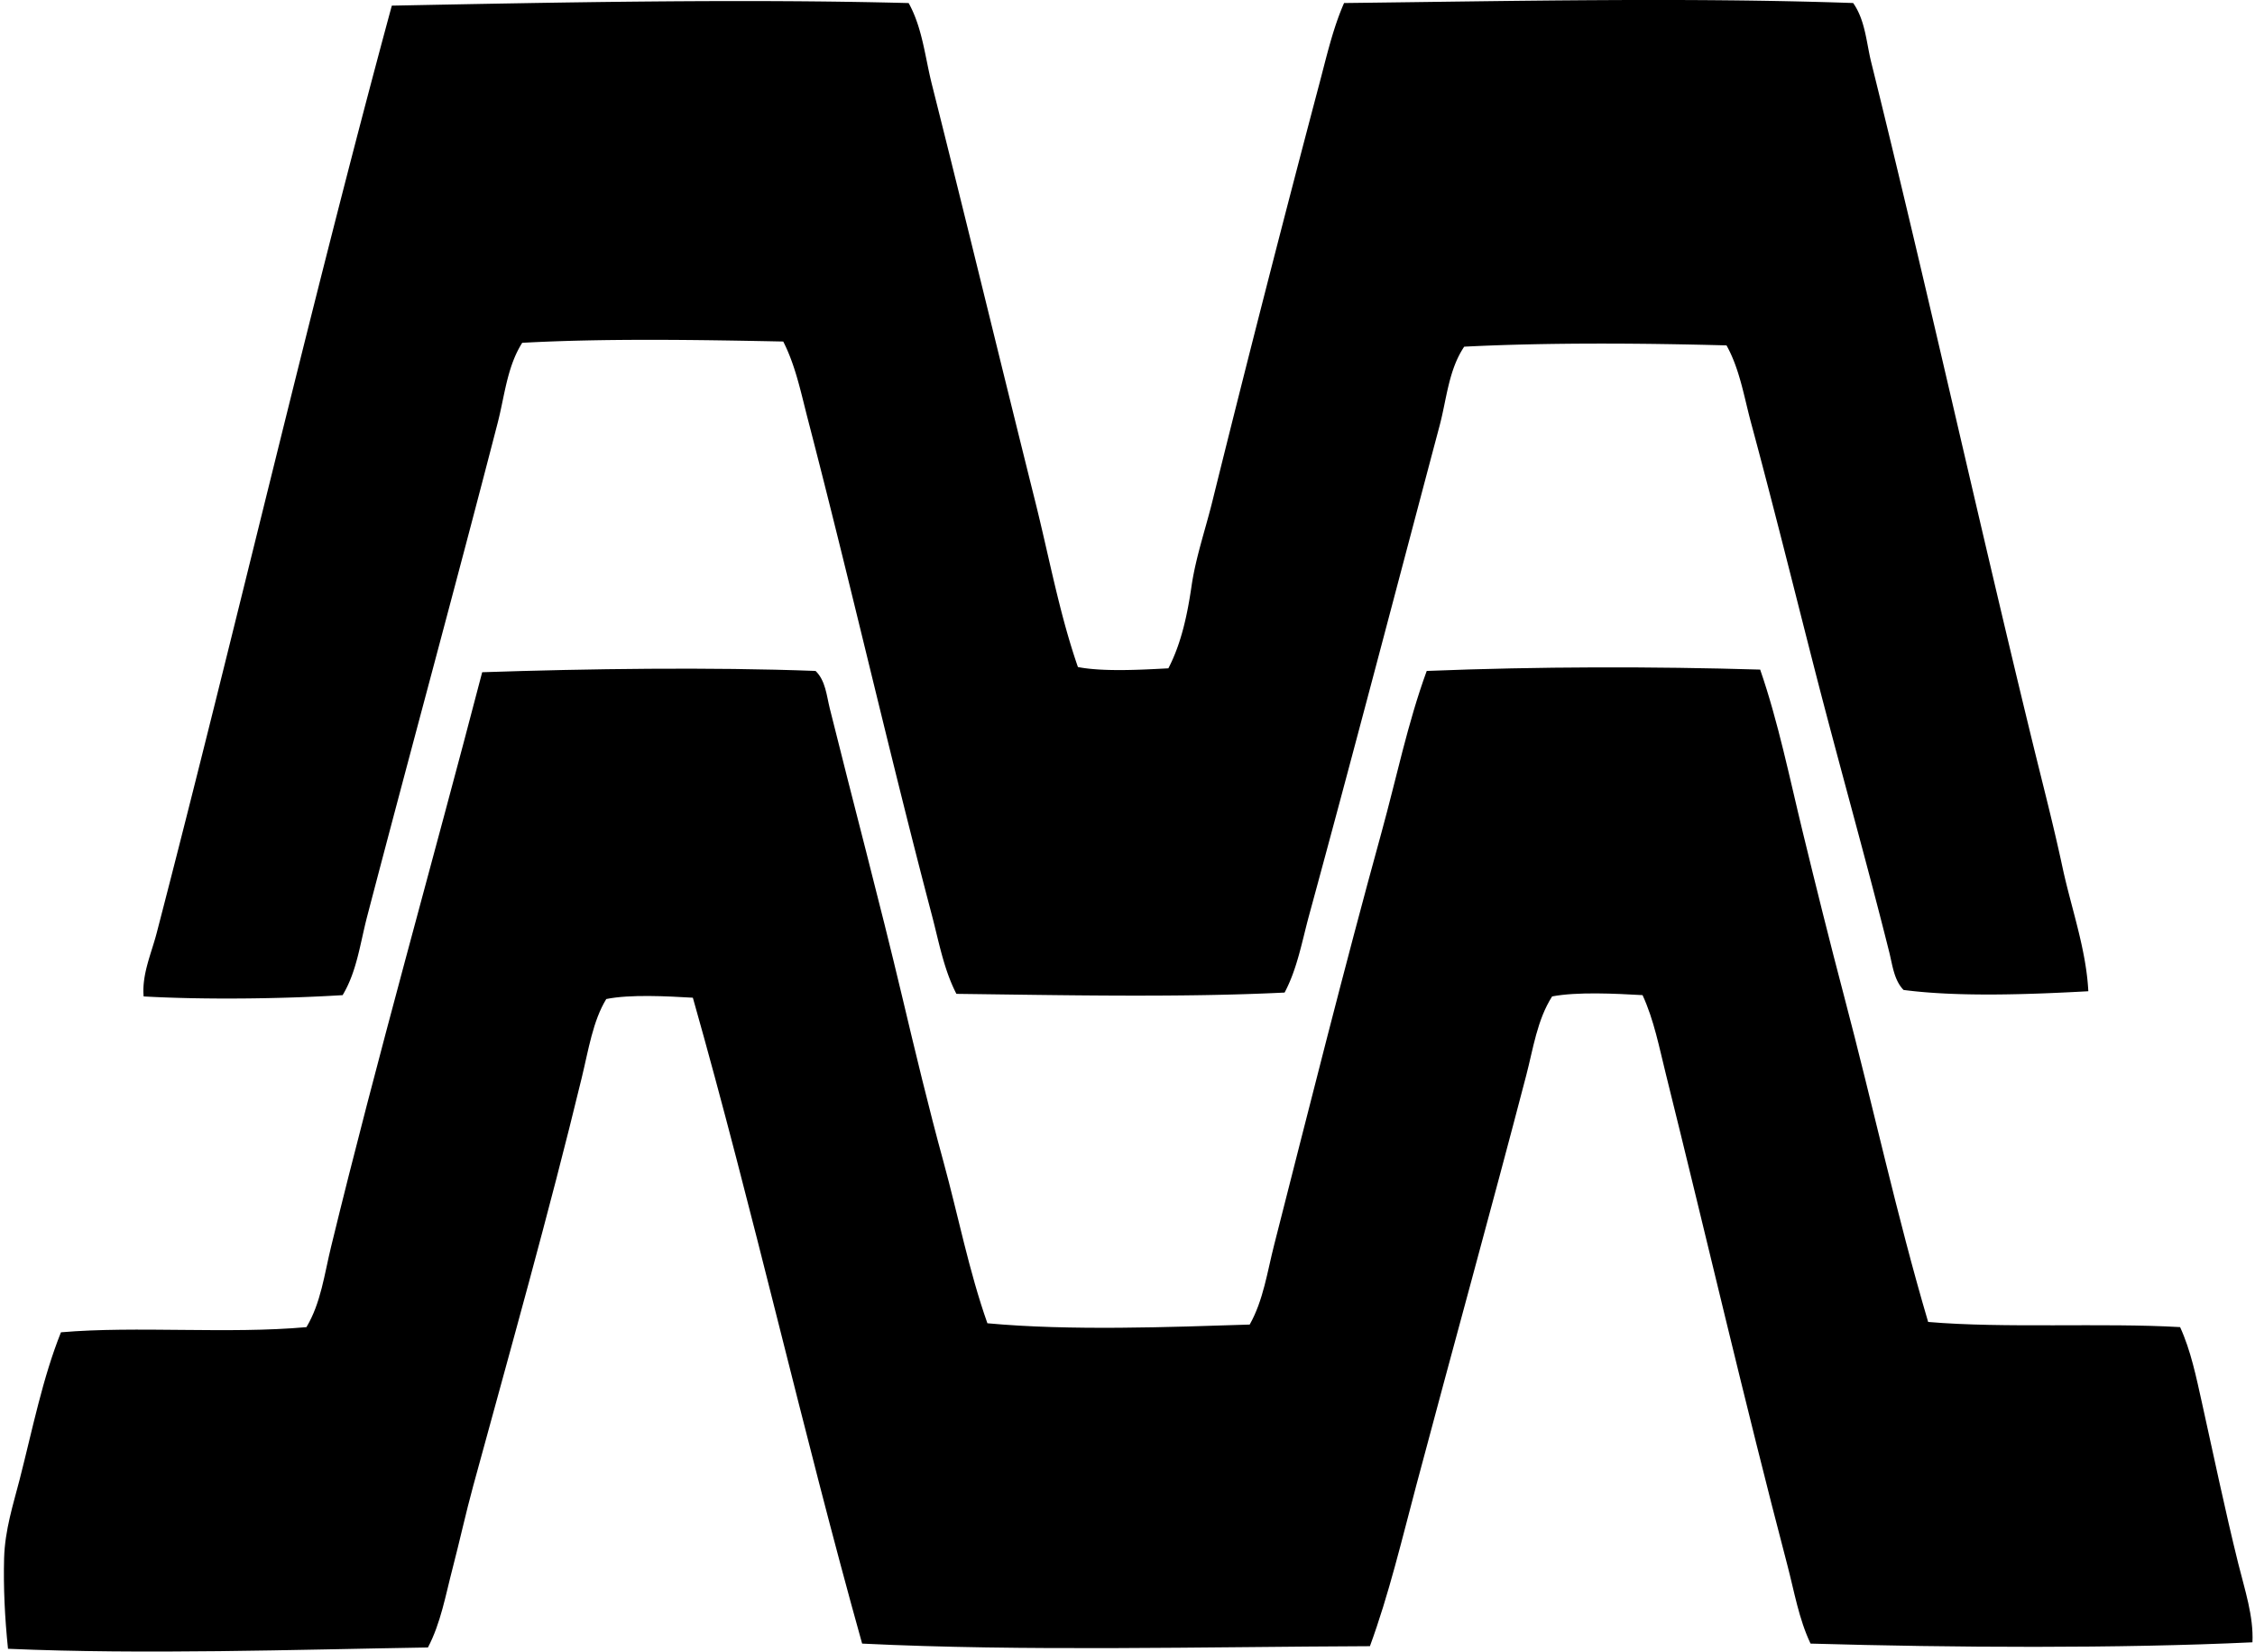
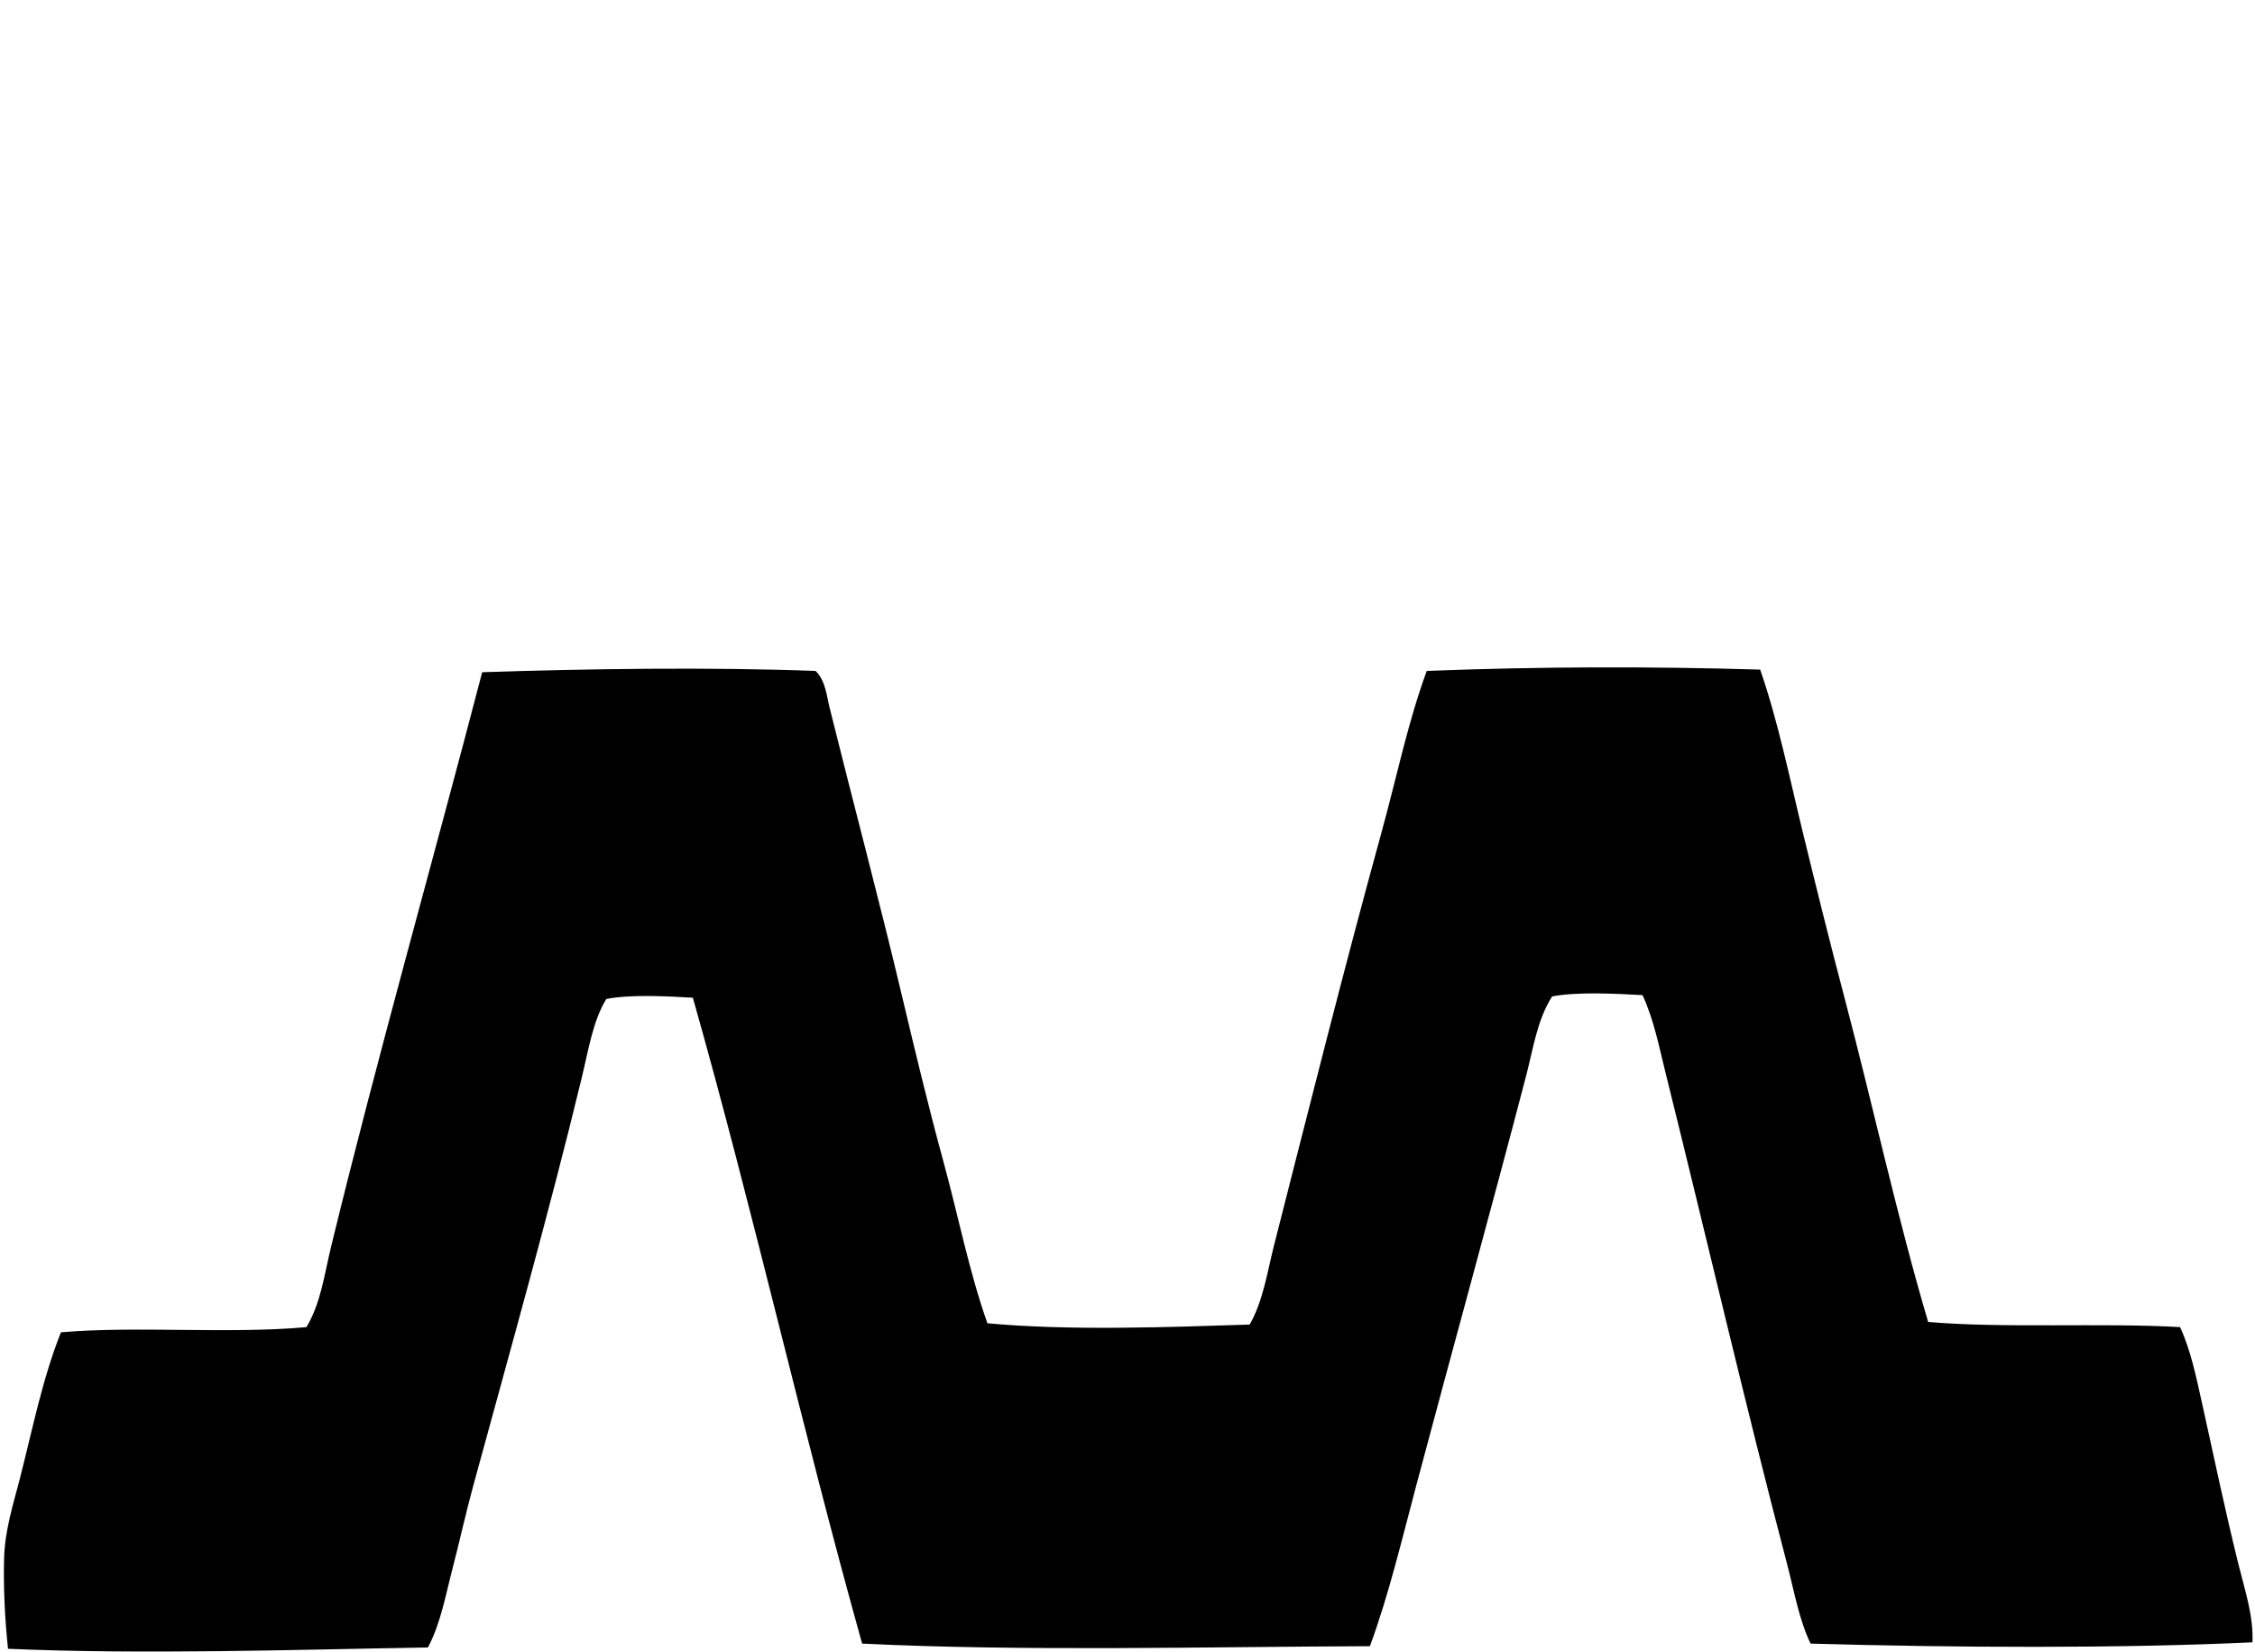
<svg xmlns="http://www.w3.org/2000/svg" width="273" height="200" fill="none" viewBox="0 0 273 200">
-   <path fill="#000" fill-rule="evenodd" d="M110.005.37c1.668 3.002 1.984 6.558 2.816 9.857 4.188 16.627 8.316 33.72 12.513 50.526 1.678 6.717 2.928 13.581 5.164 20.024 3.014.593 7.684.332 10.95.156 1.592-3.068 2.309-6.573 2.813-10.012.504-3.425 1.665-6.787 2.504-10.171a3304.647 3304.647 0 0 1 12.982-50.683c.861-3.244 1.623-6.625 2.972-9.7 19.974-.23 41.519-.701 61.633 0 1.48 2.109 1.595 4.8 2.191 7.196 6.682 26.93 12.87 55.05 19.552 82.441 1.225 5.011 2.517 9.962 3.598 15.017 1.065 4.966 2.864 9.891 3.129 15.017-6.685.366-15.645.733-22.369-.157-1.154-1.183-1.346-3.033-1.722-4.535-2.794-11.186-6.127-22.917-9.074-34.416-2.542-9.93-5.008-19.88-7.665-29.72-.855-3.165-1.375-6.523-2.973-9.384-10.257-.275-21.724-.354-31.755.156-1.888 2.797-2.128 6.363-2.973 9.543-5.161 19.422-10.439 39.63-15.798 59.285-.871 3.196-1.432 6.485-2.973 9.387-12.57.622-26.901.313-39.732.156-1.525-2.95-2.118-6.296-2.973-9.543-5.186-19.686-9.843-40.16-15.02-60.07-.829-3.195-1.486-6.477-2.972-9.383-10.175-.207-21.664-.39-31.6.156-1.834 2.887-2.127 6.434-2.972 9.7C55.14 71 49.61 91.243 44.453 110.97c-.852 3.253-1.244 6.666-2.973 9.54-7.425.459-16.832.567-24.091.156-.23-2.651.934-5.199 1.576-7.665C28.607 75.894 37.38 37.785 47.435.683c20.094-.392 42.189-.842 62.57-.312Z" clip-rule="evenodd" />
  <path fill="#000" fill-rule="evenodd" d="M213.093 81.086c2.198 6.363 3.55 13.084 5.164 19.712 1.611 6.618 3.263 13.268 5.004 19.868 3.487 13.205 6.373 26.572 10.169 39.42 9.262.794 21.099.08 30.502.625 1.298 2.832 1.946 6.019 2.66 9.231 1.407 6.331 2.781 12.953 4.379 19.396.791 3.183 1.869 6.385 1.72 9.543-16.165.762-36.228.65-53.499.156-1.423-2.995-1.965-6.306-2.817-9.543-5.135-19.565-9.792-39.698-14.704-59.445-.797-3.199-1.435-6.545-2.816-9.54-3.286-.185-7.91-.424-10.95.157-1.812 2.842-2.281 6.296-3.129 9.543-4.249 16.286-8.905 33.092-13.294 49.588-1.764 6.628-3.33 13.269-5.633 19.553-20.05.076-41.94.644-61.476-.313-7.193-25.711-13.224-52.58-20.493-78.215-3.12-.182-7.61-.427-10.481.159-1.618 2.635-2.147 6.134-2.973 9.54-3.933 16.258-8.701 33.153-13.141 49.433-.903 3.311-1.64 6.695-2.504 10.012-.839 3.215-1.422 6.596-2.973 9.54-16.164.261-34.294.877-50.839.159-.395-3.811-.564-7.495-.472-10.953.096-3.46 1.114-6.557 1.88-9.54 1.578-6.168 2.78-12.273 5.004-17.833 9.198-.791 20.24.227 29.72-.625 1.748-2.922 2.169-6.401 2.973-9.699 5.566-22.898 12.347-46.734 18.302-69.61 12.825-.427 27.59-.635 40.358-.156 1.212 1.16 1.342 3.01 1.722 4.535 2.829 11.4 6 23.262 8.759 34.885 1.591 6.695 3.196 13.412 5.007 20.021 1.793 6.558 3.091 13.253 5.317 19.555 10.009.932 22.11.463 31.756.157 1.662-2.954 2.127-6.396 2.972-9.697 4.15-16.276 8.44-33.404 12.985-49.904 1.822-6.618 3.174-13.266 5.474-19.552 13.59-.542 27.354-.549 40.367-.163Z" clip-rule="evenodd" />
</svg>